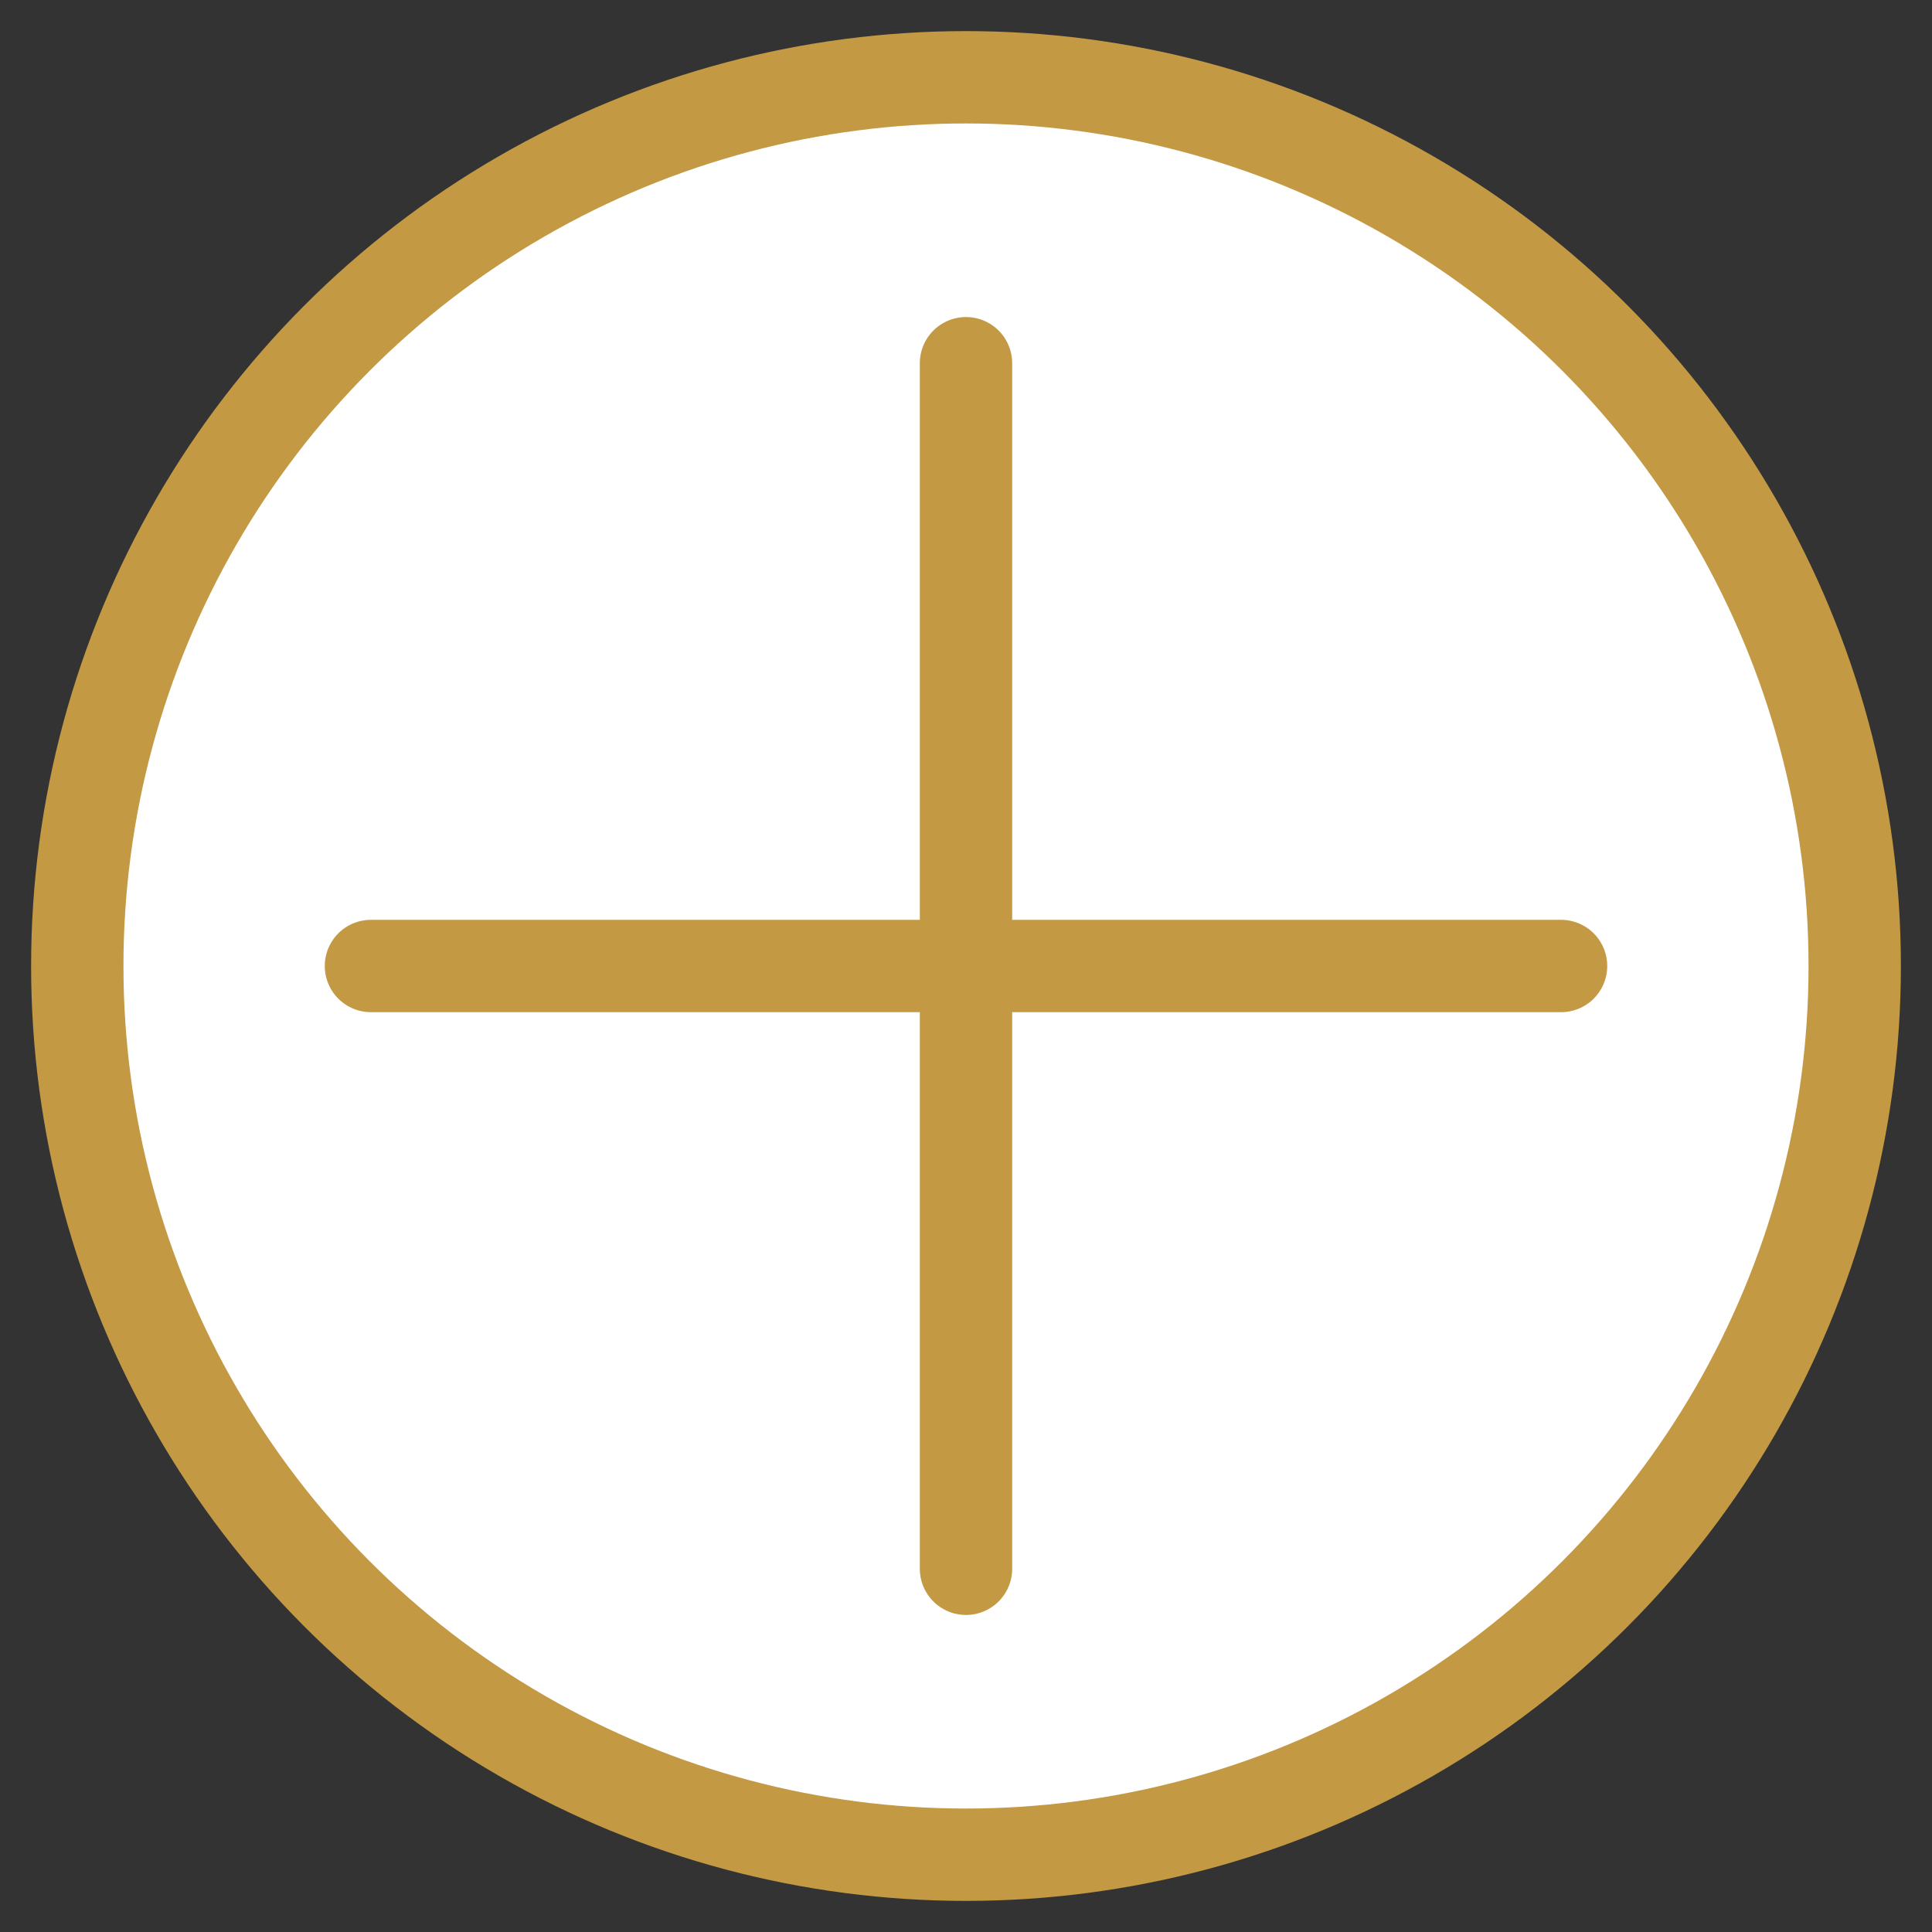
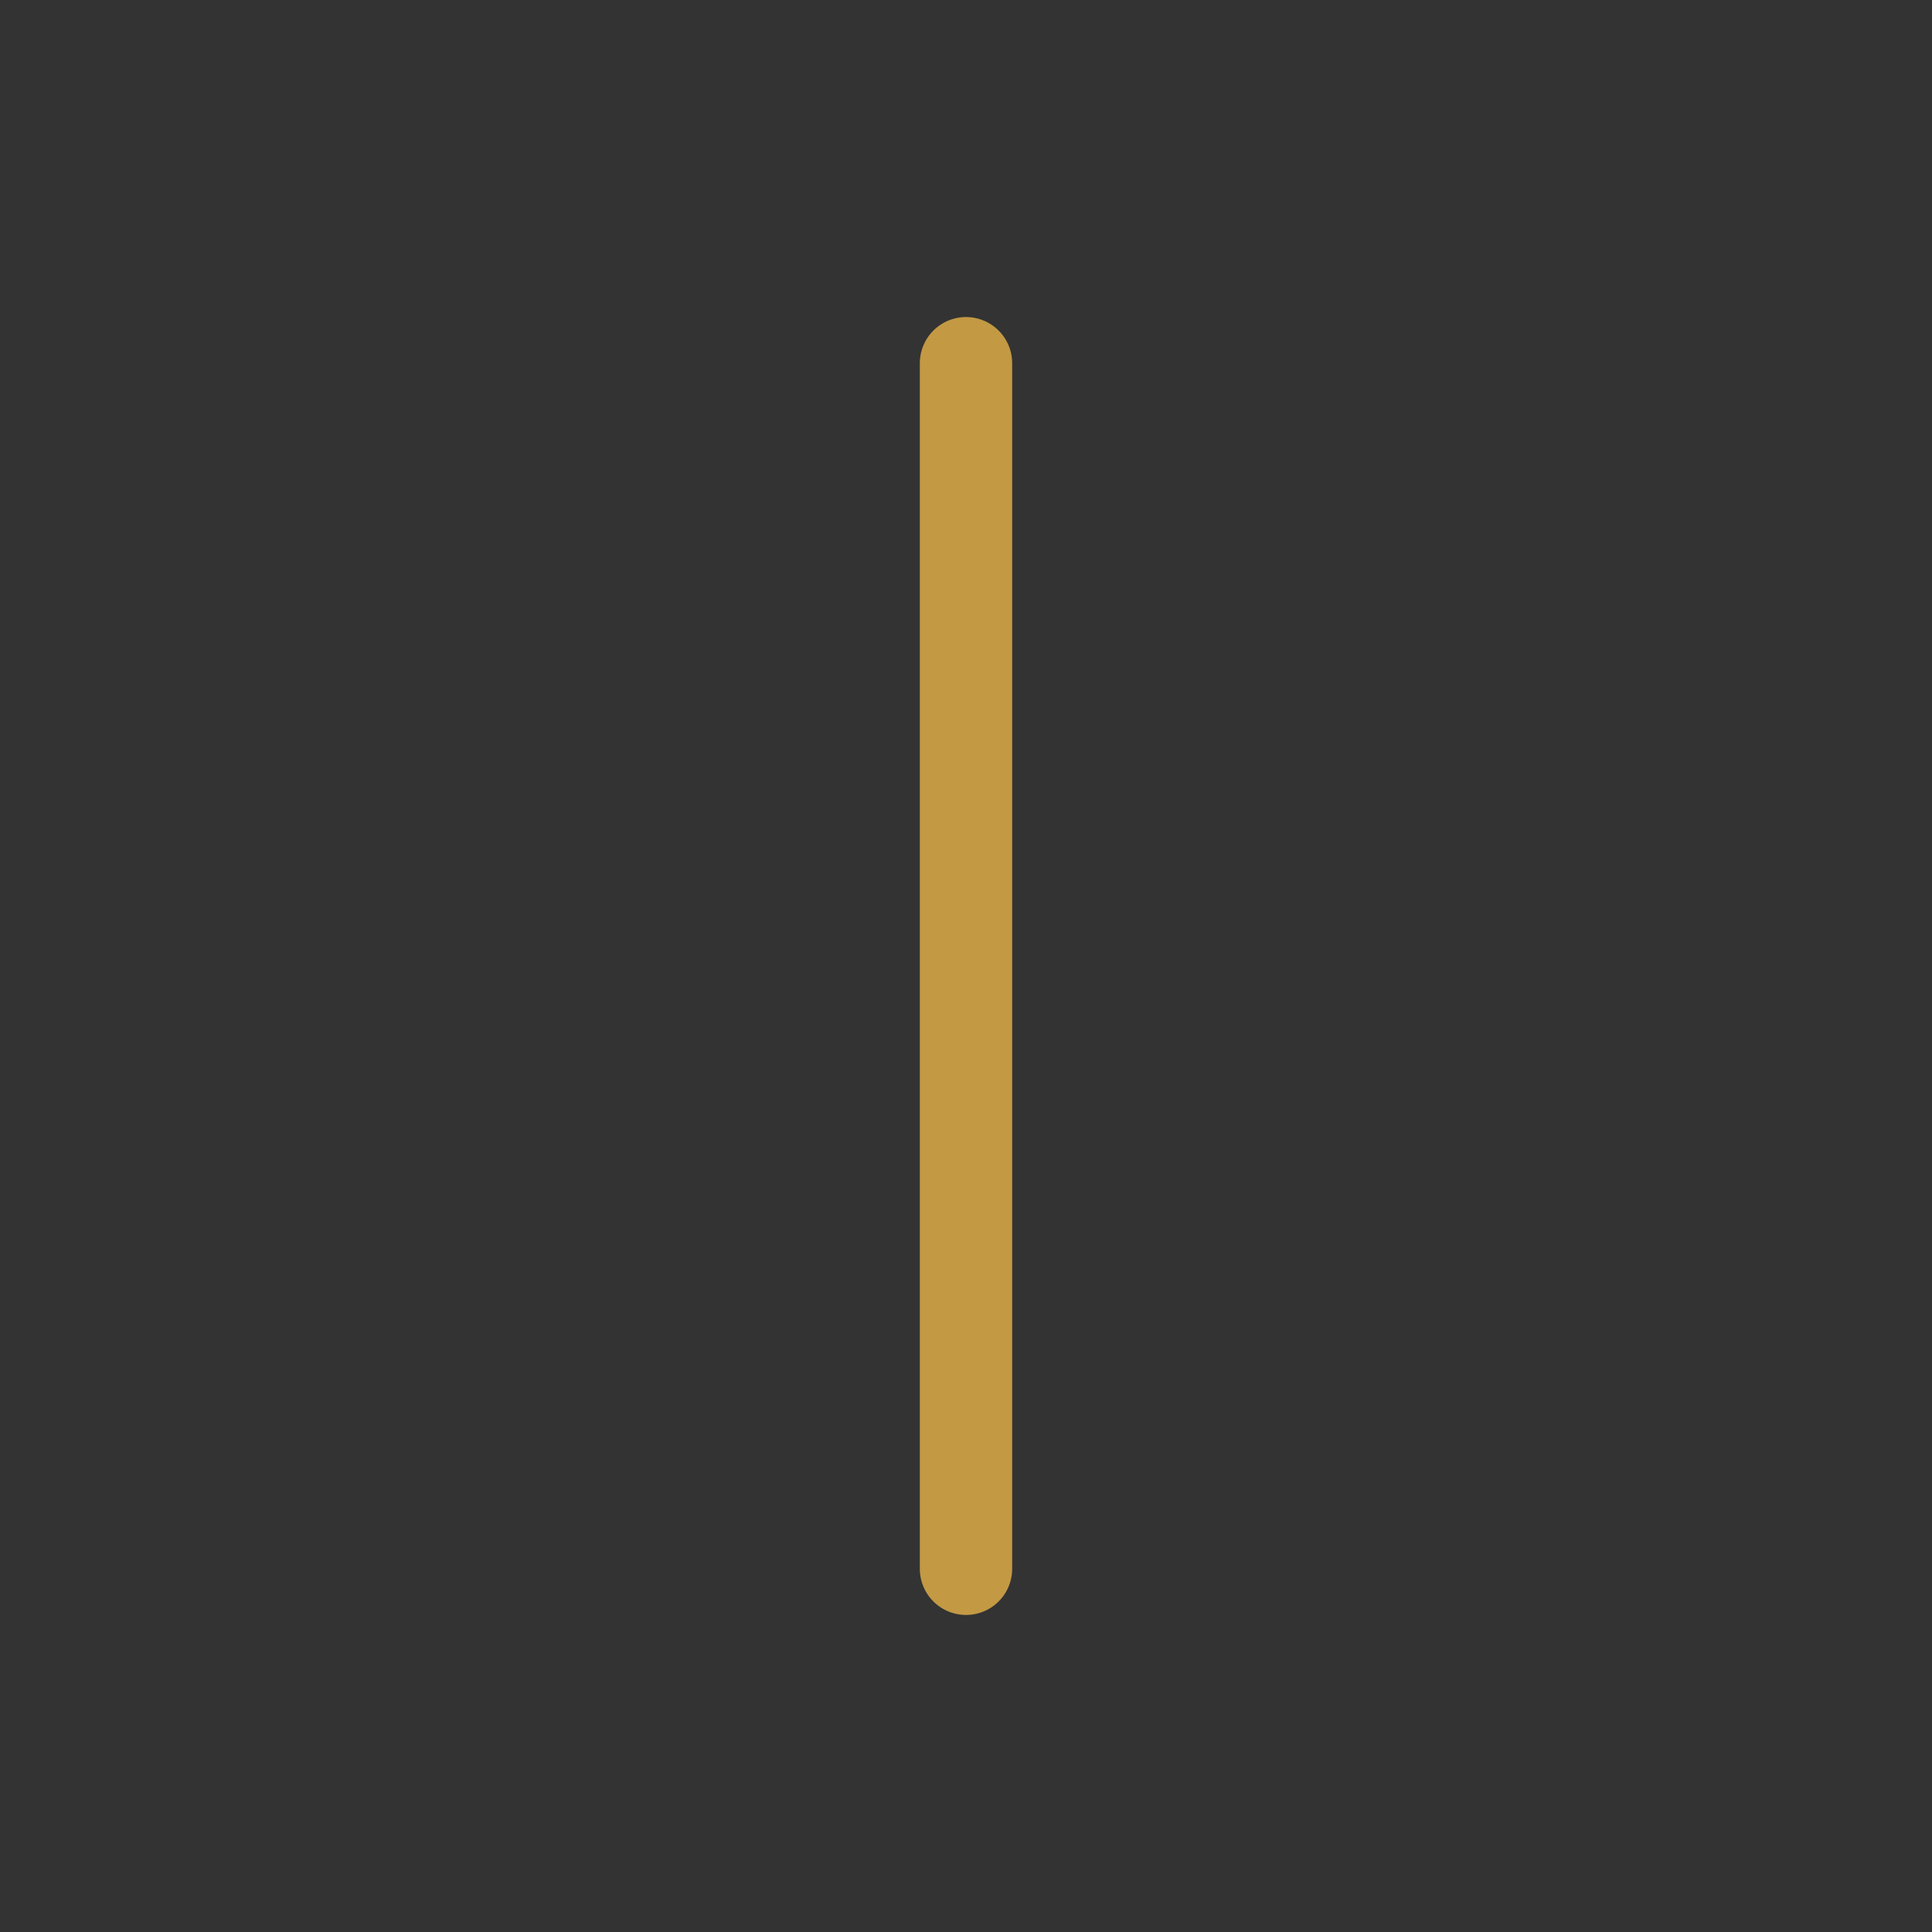
<svg xmlns="http://www.w3.org/2000/svg" version="1.1" id="Calque_1" x="0px" y="0px" viewBox="0 0 25 25" style="enable-background:new 0 0 25 25;" xml:space="preserve">
  <rect x="0" y="0" width="25" height="25" fill="#333333" stroke="none" />
  <style type="text/css">
	.st0{fill:#FFFFFF;stroke:#C39944;stroke-width:1.195;stroke-miterlimit:10;}
	.st1{fill:none;stroke:#C39944;stroke-width:1.195;stroke-linecap:round;stroke-linejoin:round;stroke-miterlimit:10;}
</style>
  <g>
-     <circle class="st0" cx="12.5" cy="12.5" r="11.5" />
    <g>
      <g>
-         <line class="st1" x1="4.8" y1="12.5" x2="20.2" y2="12.5" />
        <line class="st1" x1="12.5" y1="4.7" x2="12.5" y2="20.3" />
      </g>
    </g>
  </g>
</svg>